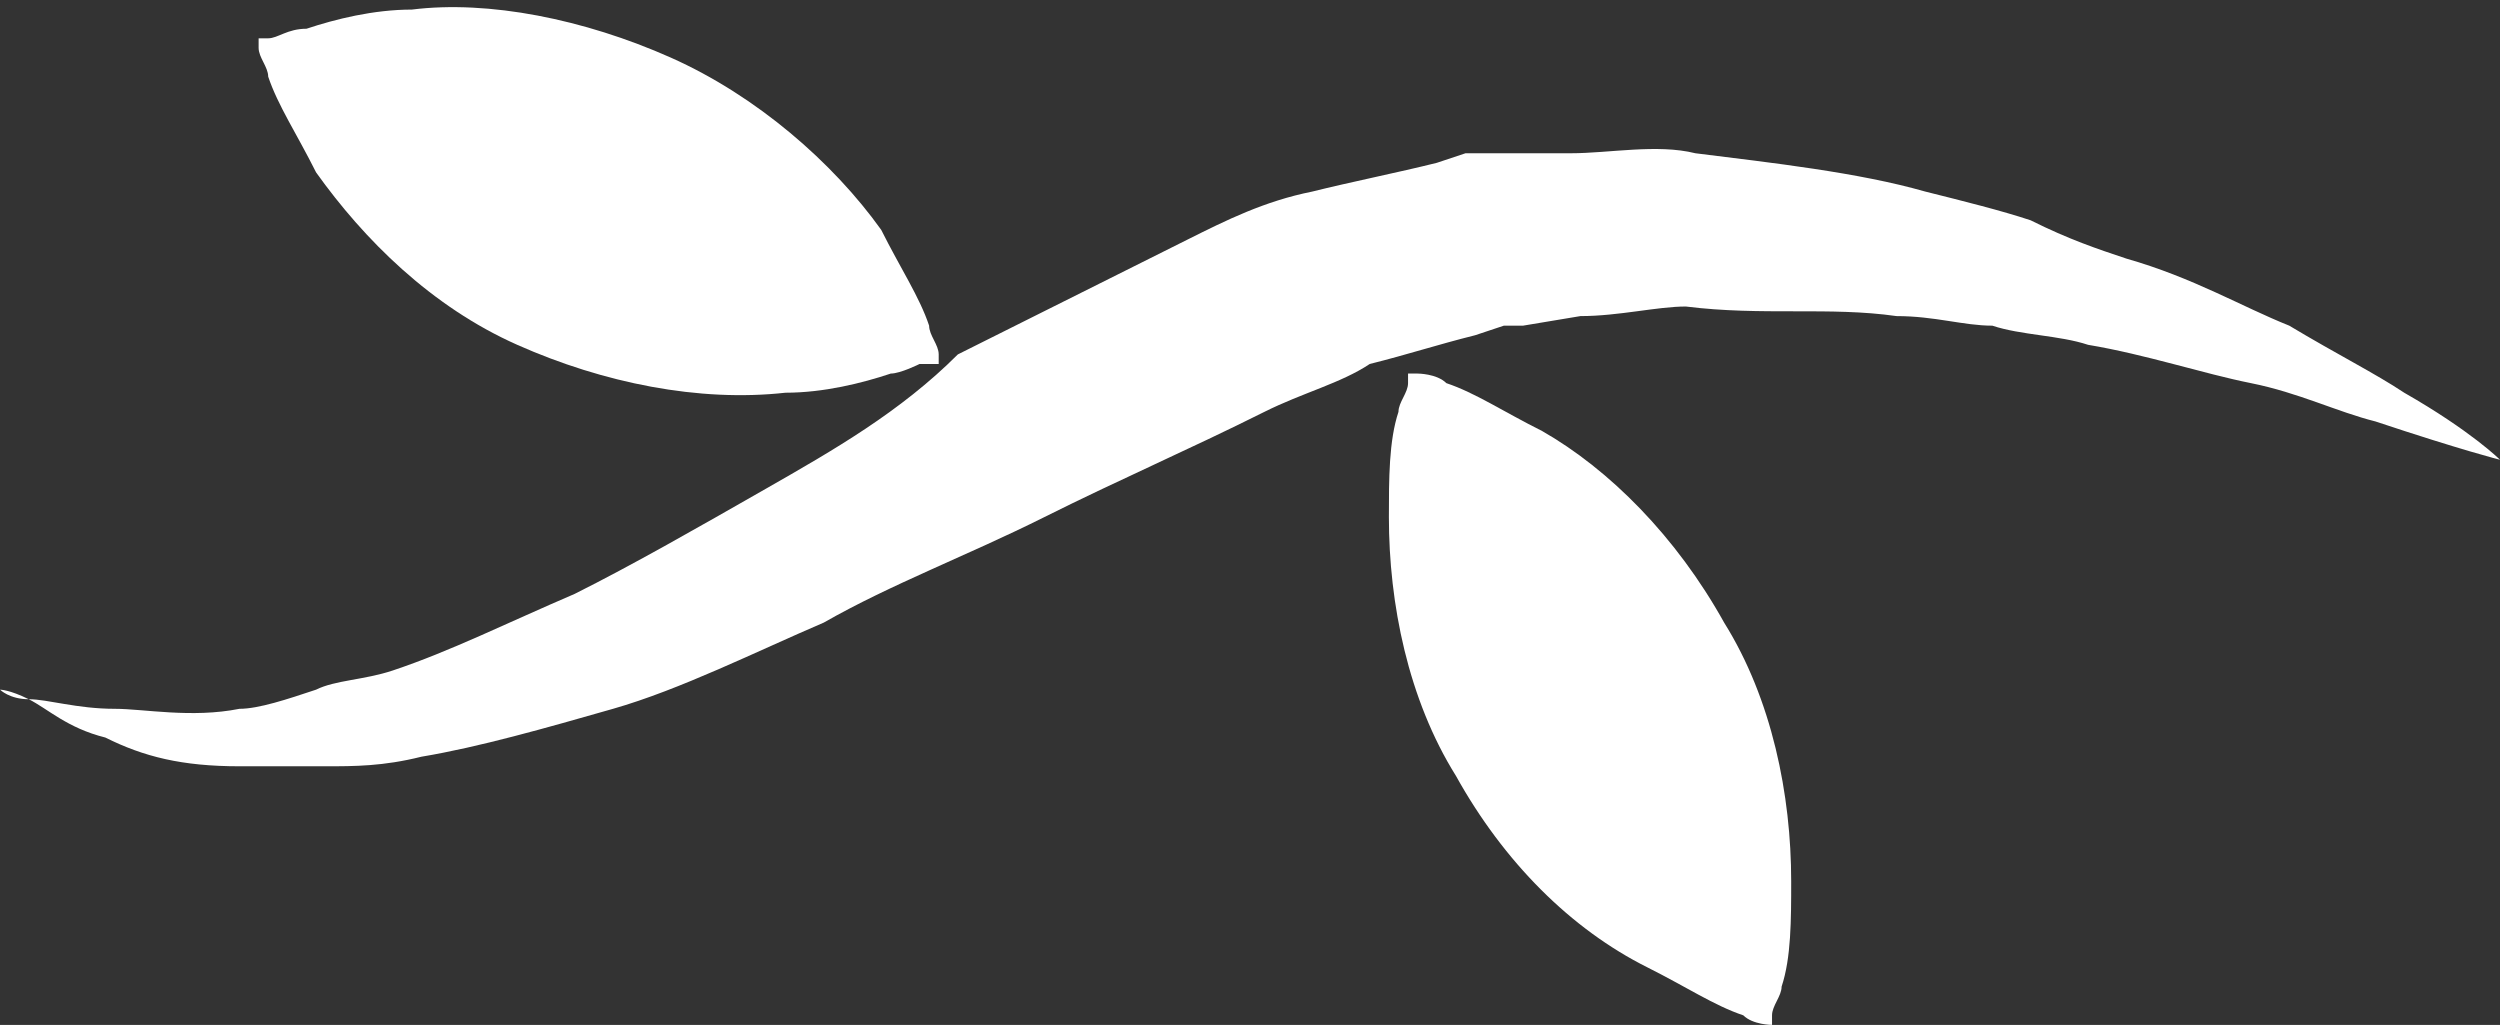
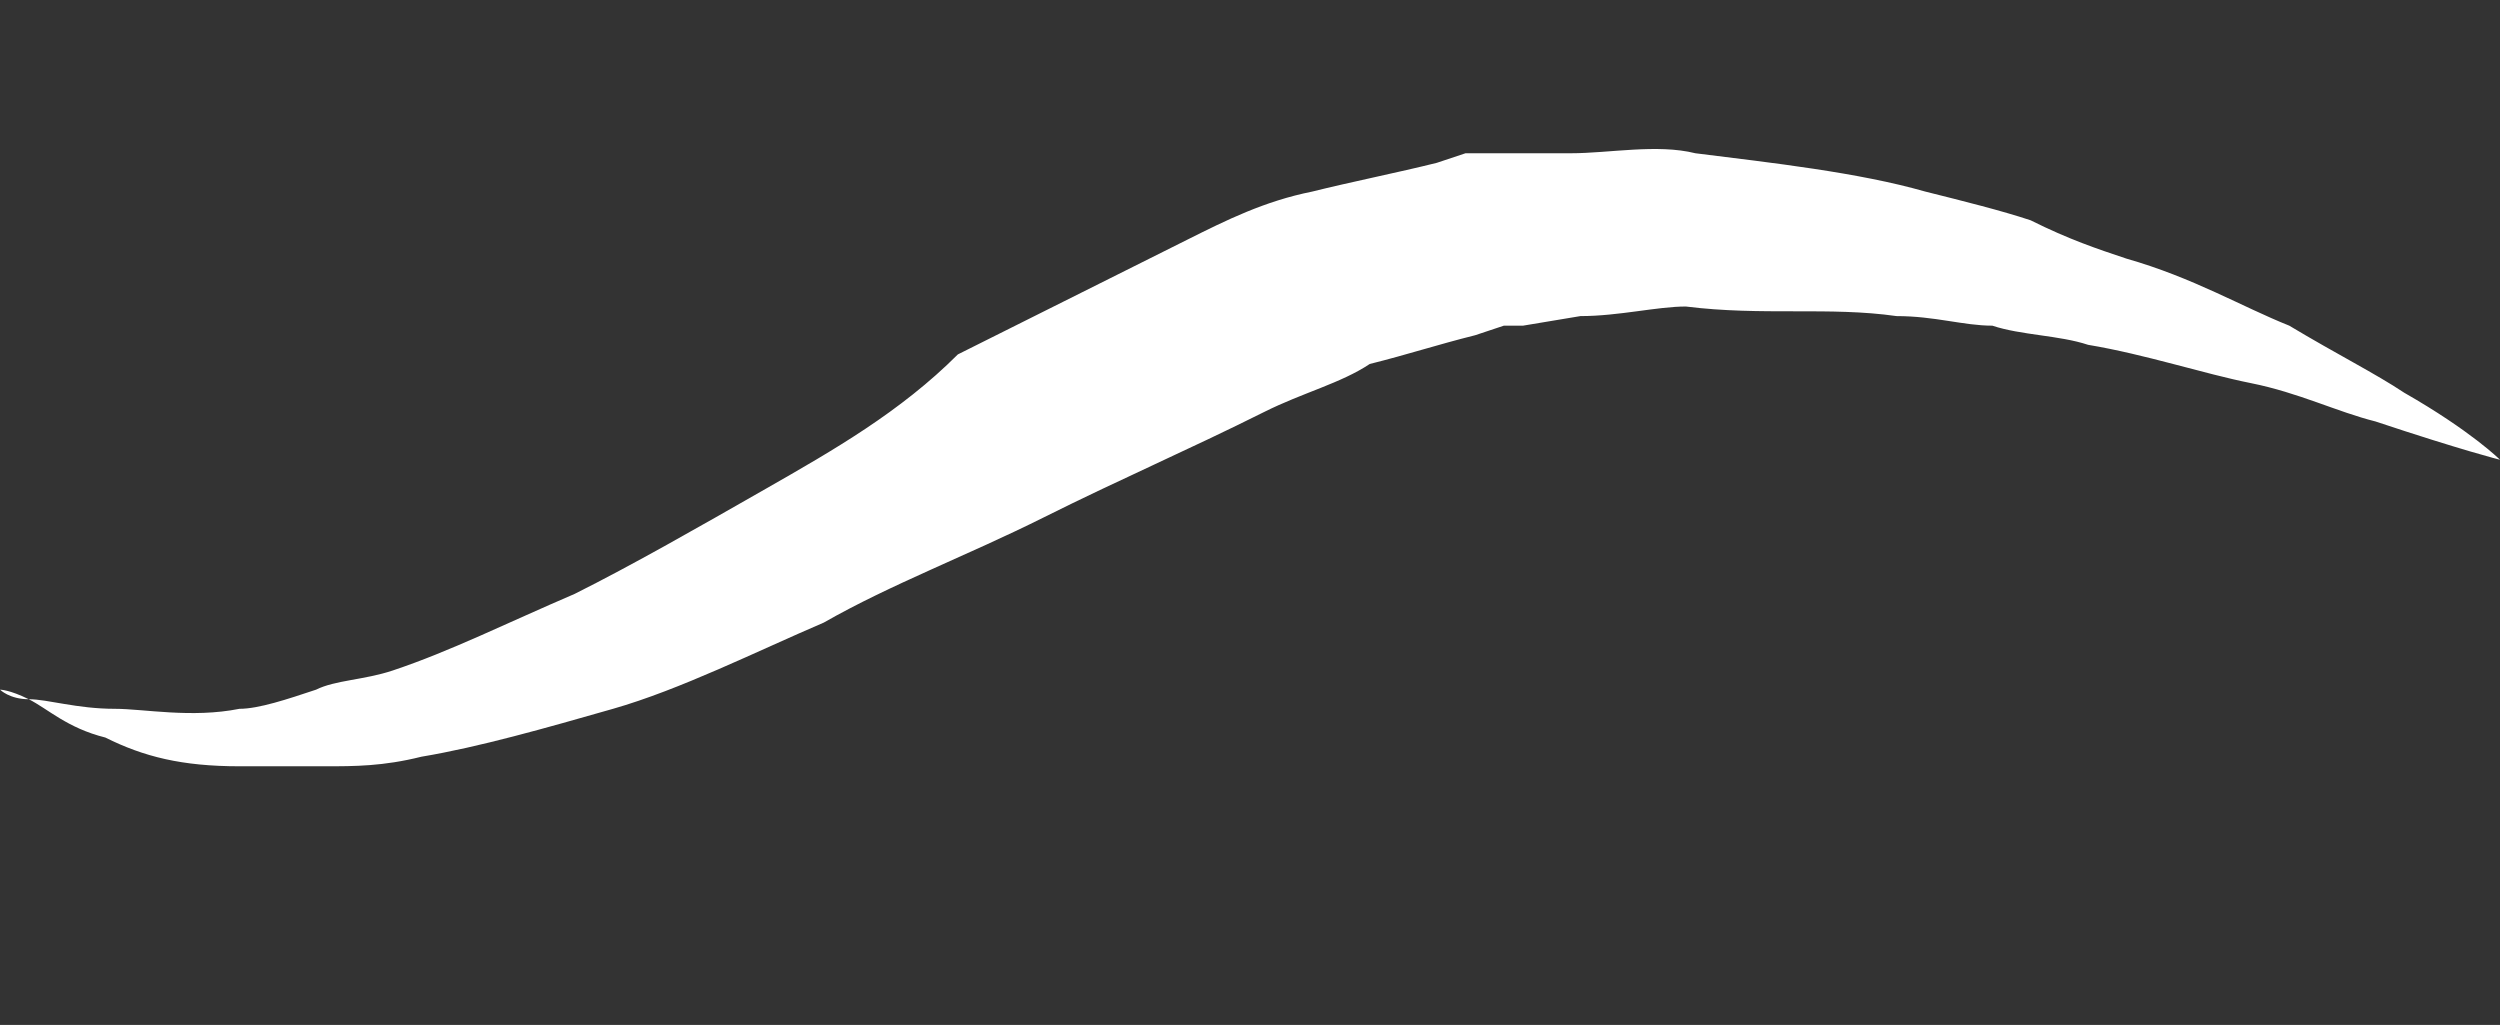
<svg xmlns="http://www.w3.org/2000/svg" version="1.1" id="Layer_1" x="0px" y="0px" viewBox="0 0 26.1 10.7" style="enable-background:new 0 0 26.1 10.7;" xml:space="preserve">
  <rect x="0" y="0" width="26.1" height="10.7" fill="#333333" stroke="none" />
  <style type="text/css">
	.st0{fill:#FFFFFF;}
</style>
  <g id="XMLID_1_">
    <path id="XMLID_10_" class="st0" d="M26.1,4.8c0,0-0.3-0.3-1-0.7c-0.3-0.2-0.7-0.4-1.2-0.7c-0.5-0.2-1-0.5-1.7-0.7   c-0.3-0.1-0.6-0.2-1-0.4c-0.3-0.1-0.7-0.2-1.1-0.3c-0.7-0.2-1.6-0.3-2.4-0.4c-0.4-0.1-0.9,0-1.3,0l-0.7,0l-0.2,0   c-0.1,0-0.1,0-0.2,0l-0.3,0.1c-0.4,0.1-0.9,0.2-1.3,0.3c-0.5,0.1-0.9,0.3-1.3,0.5c-0.8,0.4-1.6,0.8-2.4,1.2C9.4,4.3,8.7,4.7,8,5.1   C7.3,5.5,6.6,5.9,6,6.2C5.3,6.5,4.7,6.8,4.1,7C3.8,7.1,3.5,7.1,3.3,7.2C3,7.3,2.7,7.4,2.5,7.4C2,7.5,1.5,7.4,1.2,7.4   c-0.4,0-0.7-0.1-0.9-0.1C0.1,7.3,0,7.2,0,7.2s0.1,0,0.3,0.1c0.2,0.1,0.4,0.3,0.8,0.4C1.5,7.9,1.9,8,2.5,8c0.3,0,0.6,0,0.9,0   c0.3,0,0.6,0,1-0.1C5,7.8,5.7,7.6,6.4,7.4c0.7-0.2,1.5-0.6,2.2-0.9c0.7-0.4,1.5-0.7,2.3-1.1c0.8-0.4,1.5-0.7,2.3-1.1   C13.6,4.1,14,4,14.3,3.8c0.4-0.1,0.7-0.2,1.1-0.3l0.3-0.1c0,0,0.2,0,0.1,0l0.1,0l0.6-0.1c0.4,0,0.8-0.1,1.1-0.1   c0.8,0.1,1.5,0,2.2,0.1c0.4,0,0.7,0.1,1,0.1c0.3,0.1,0.7,0.1,1,0.2c0.6,0.1,1.2,0.3,1.7,0.4c0.5,0.1,0.9,0.3,1.3,0.4   C25.7,4.7,26.1,4.8,26.1,4.8z" />
-     <path id="XMLID_8_" class="st0" d="M18.5,10.7c0,0,0,0,0-0.1c0-0.1,0.1-0.2,0.1-0.3c0.1-0.3,0.1-0.7,0.1-1.1c0-0.9-0.2-1.9-0.7-2.7   c-0.5-0.9-1.2-1.6-1.9-2c-0.4-0.2-0.7-0.4-1-0.5c-0.1-0.1-0.3-0.1-0.3-0.1c-0.1,0-0.1,0-0.1,0s0,0,0,0.1c0,0.1-0.1,0.2-0.1,0.3   c-0.1,0.3-0.1,0.7-0.1,1.1c0,0.9,0.2,1.9,0.7,2.7c0.5,0.9,1.2,1.6,2,2c0.4,0.2,0.7,0.4,1,0.5c0.1,0.1,0.3,0.1,0.3,0.1   C18.5,10.7,18.5,10.7,18.5,10.7z" />
-     <path id="XMLID_6_" class="st0" d="M9.8,3.8c0,0,0,0,0-0.1c0-0.1-0.1-0.2-0.1-0.3c-0.1-0.3-0.3-0.6-0.5-1C8.7,1.7,7.9,1,7,0.6   C6.1,0.2,5.1,0,4.3,0.1c-0.4,0-0.8,0.1-1.1,0.2C3,0.3,2.9,0.4,2.8,0.4c-0.1,0-0.1,0-0.1,0s0,0,0,0.1c0,0.1,0.1,0.2,0.1,0.3   c0.1,0.3,0.3,0.6,0.5,1c0.5,0.7,1.2,1.4,2.1,1.8c0.9,0.4,1.9,0.6,2.8,0.5c0.4,0,0.8-0.1,1.1-0.2c0.1,0,0.3-0.1,0.3-0.1   C9.8,3.8,9.8,3.8,9.8,3.8z" />
  </g>
</svg>